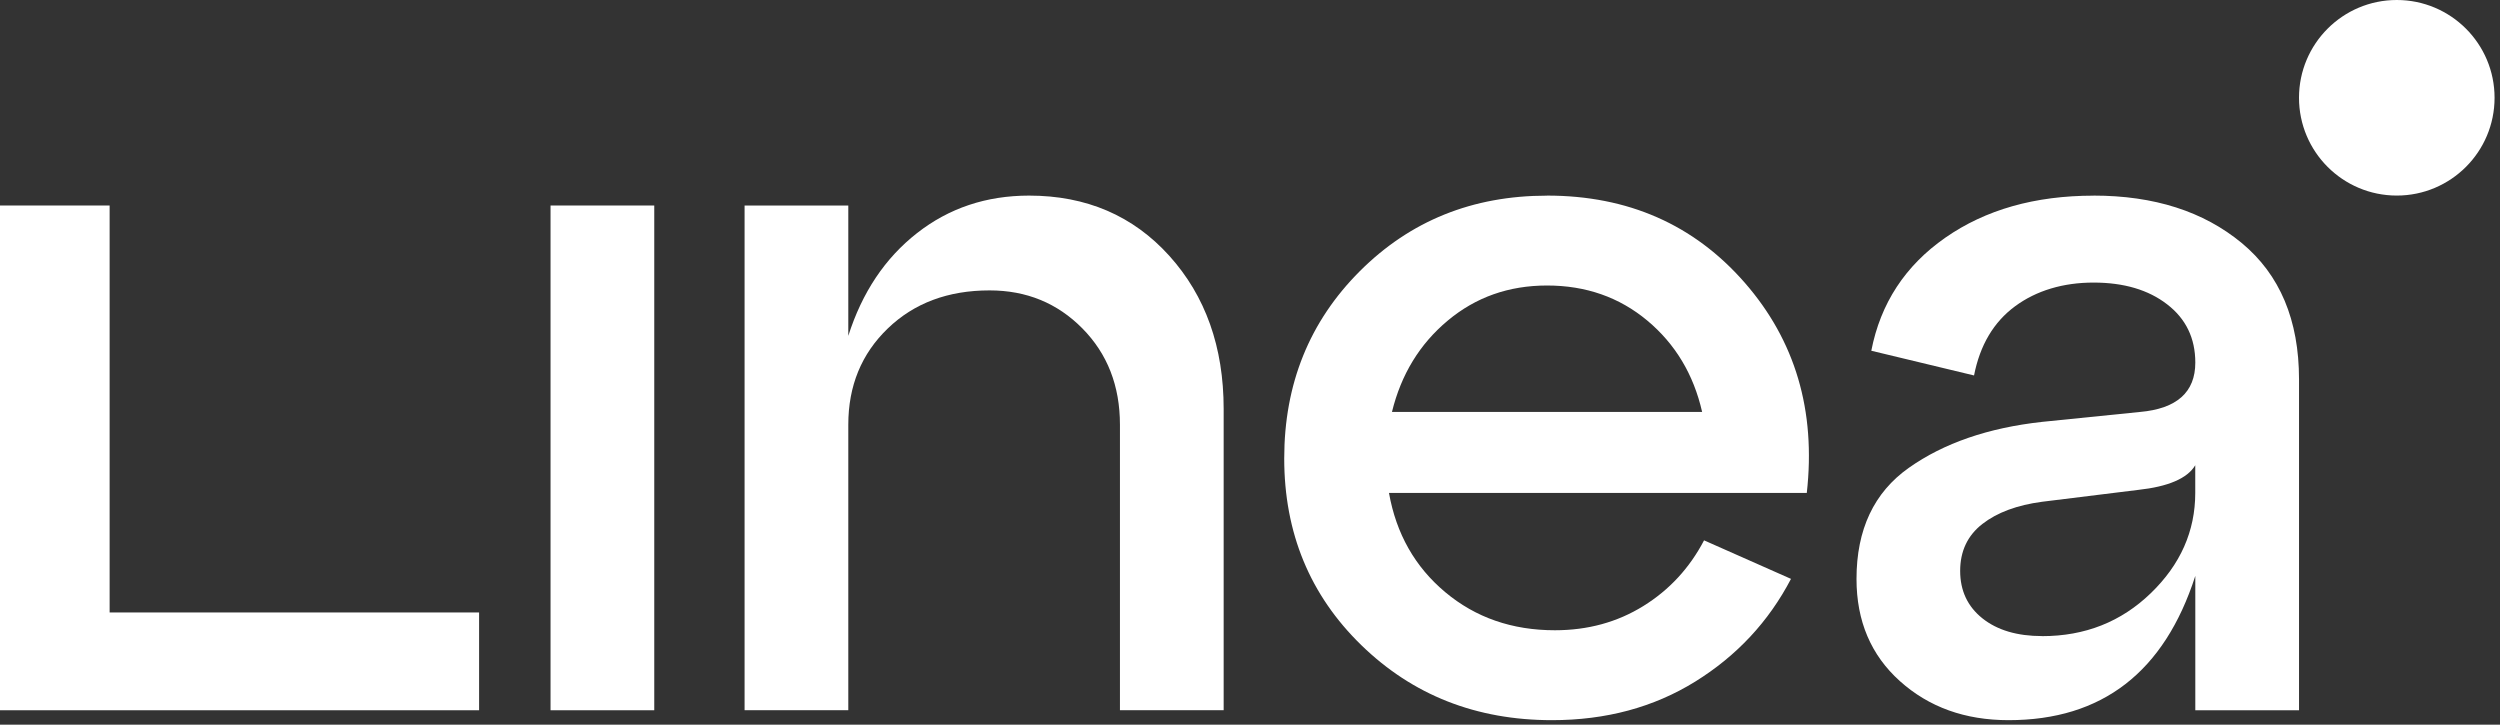
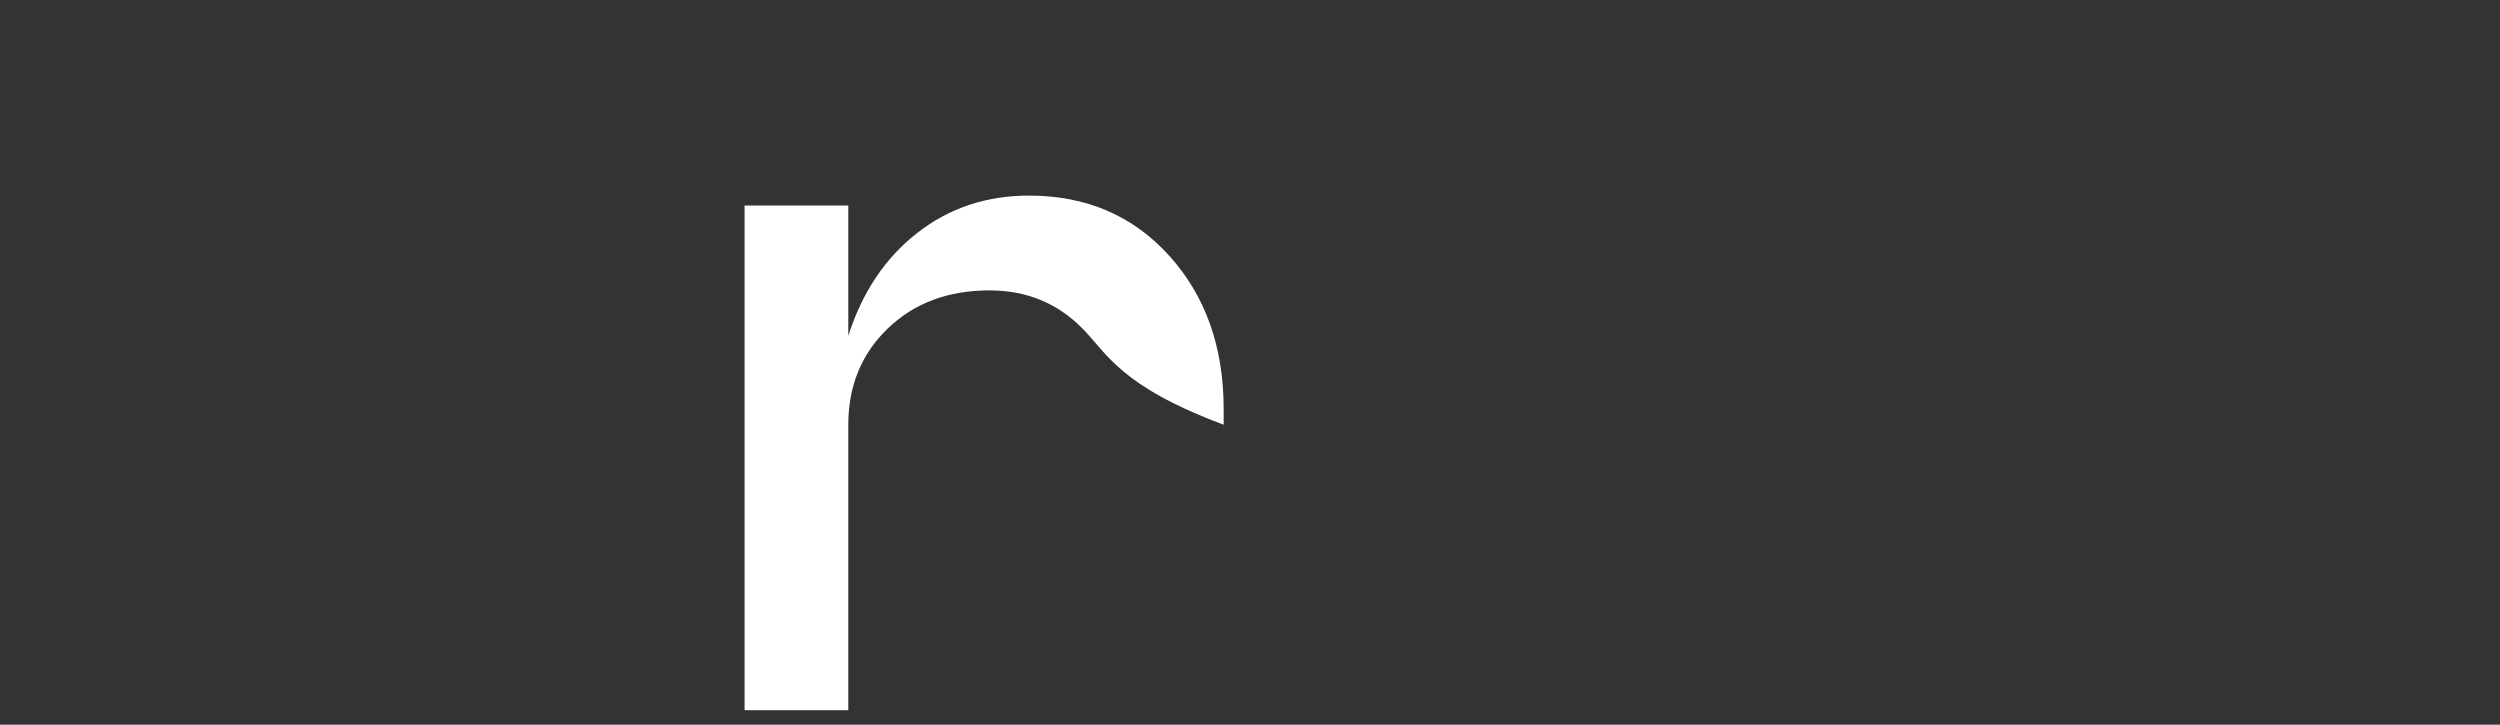
<svg xmlns="http://www.w3.org/2000/svg" width="138" height="40" viewBox="0 0 138 40" fill="none">
  <rect x="0" y="0" width="138" height="40" fill="#333333" stroke="none" />
  <g clip-path="url(#clip0_10804_34244)">
-     <path d="M36.115 39.206H30.39V11.344H36.115V39.206Z" fill="white" />
-     <path d="M56.803 10.797C59.964 10.797 62.546 11.905 64.547 14.122C66.544 16.338 67.546 19.156 67.546 22.573V39.203H61.821V23.445C61.821 21.301 61.13 19.528 59.748 18.129C58.366 16.73 56.659 16.03 54.624 16.03C52.333 16.03 50.462 16.73 49.008 18.129C47.554 19.528 46.826 21.301 46.826 23.445V39.203H41.101V11.344H46.826V18.54C47.589 16.142 48.853 14.251 50.617 12.87C52.379 11.488 54.443 10.797 56.806 10.797H56.803Z" fill="white" />
-     <path d="M85.397 10.797C89.867 10.797 93.503 12.397 96.301 15.595C99.099 18.797 100.244 22.665 99.735 27.211H76.672C77.072 29.465 78.108 31.292 79.781 32.691C81.453 34.09 83.468 34.79 85.831 34.79C87.648 34.79 89.274 34.344 90.711 33.454C92.147 32.565 93.264 31.356 94.064 29.827L98.863 31.954C97.628 34.318 95.863 36.206 93.575 37.625C91.286 39.044 88.65 39.753 85.667 39.753C81.488 39.753 77.979 38.371 75.143 35.61C72.308 32.85 70.889 29.413 70.889 25.305C70.889 21.197 72.279 17.754 75.06 14.971C77.841 12.19 81.283 10.8 85.394 10.8L85.397 10.797ZM85.397 15.76C83.287 15.76 81.462 16.404 79.916 17.697C78.37 18.986 77.343 20.668 76.836 22.74H93.958C93.486 20.668 92.475 18.986 90.932 17.697C89.386 16.407 87.541 15.76 85.397 15.76Z" fill="white" />
-     <path d="M115.565 10.797C118.909 10.797 121.635 11.669 123.743 13.414C125.85 15.158 126.906 17.668 126.906 20.938V39.206H121.181V31.79C119.471 37.099 116.037 39.753 110.875 39.753C108.475 39.753 106.477 39.036 104.876 37.599C103.276 36.163 102.479 34.283 102.479 31.957C102.479 29.231 103.44 27.185 105.369 25.823C107.294 24.462 109.75 23.615 112.729 23.287L118.127 22.74C120.162 22.559 121.181 21.649 121.181 20.014C121.181 18.67 120.663 17.596 119.626 16.799C118.59 15.998 117.237 15.598 115.565 15.598C113.892 15.598 112.41 16.036 111.229 16.908C110.049 17.78 109.295 19.053 108.967 20.725L103.296 19.361C103.806 16.744 105.167 14.663 107.386 13.117C109.603 11.574 112.329 10.8 115.565 10.8V10.797ZM112.729 35.115C115.092 35.115 117.09 34.324 118.725 32.743C120.36 31.163 121.178 29.318 121.178 27.208V25.682C120.743 26.41 119.687 26.862 118.014 27.044L112.726 27.697C111.345 27.881 110.245 28.287 109.427 28.923C108.61 29.559 108.201 30.423 108.201 31.514C108.201 32.605 108.61 33.477 109.427 34.131C110.245 34.784 111.345 35.112 112.726 35.112L112.729 35.115Z" fill="white" />
-     <path d="M26.446 39.206H0V11.344H6.051V33.808H26.446V39.206Z" fill="white" />
-     <path d="M132.303 10.795C135.283 10.795 137.7 8.378 137.7 5.397C137.7 2.416 135.283 0 132.303 0C129.322 0 126.905 2.416 126.905 5.397C126.905 8.378 129.322 10.795 132.303 10.795Z" fill="white" />
+     <path d="M56.803 10.797C59.964 10.797 62.546 11.905 64.547 14.122C66.544 16.338 67.546 19.156 67.546 22.573V39.203V23.445C61.821 21.301 61.13 19.528 59.748 18.129C58.366 16.73 56.659 16.03 54.624 16.03C52.333 16.03 50.462 16.73 49.008 18.129C47.554 19.528 46.826 21.301 46.826 23.445V39.203H41.101V11.344H46.826V18.54C47.589 16.142 48.853 14.251 50.617 12.87C52.379 11.488 54.443 10.797 56.806 10.797H56.803Z" fill="white" />
  </g>
  <defs>
    <clipPath id="clip0_10804_34244">
      <rect width="137.7" height="39.75" fill="white" />
    </clipPath>
  </defs>
</svg>